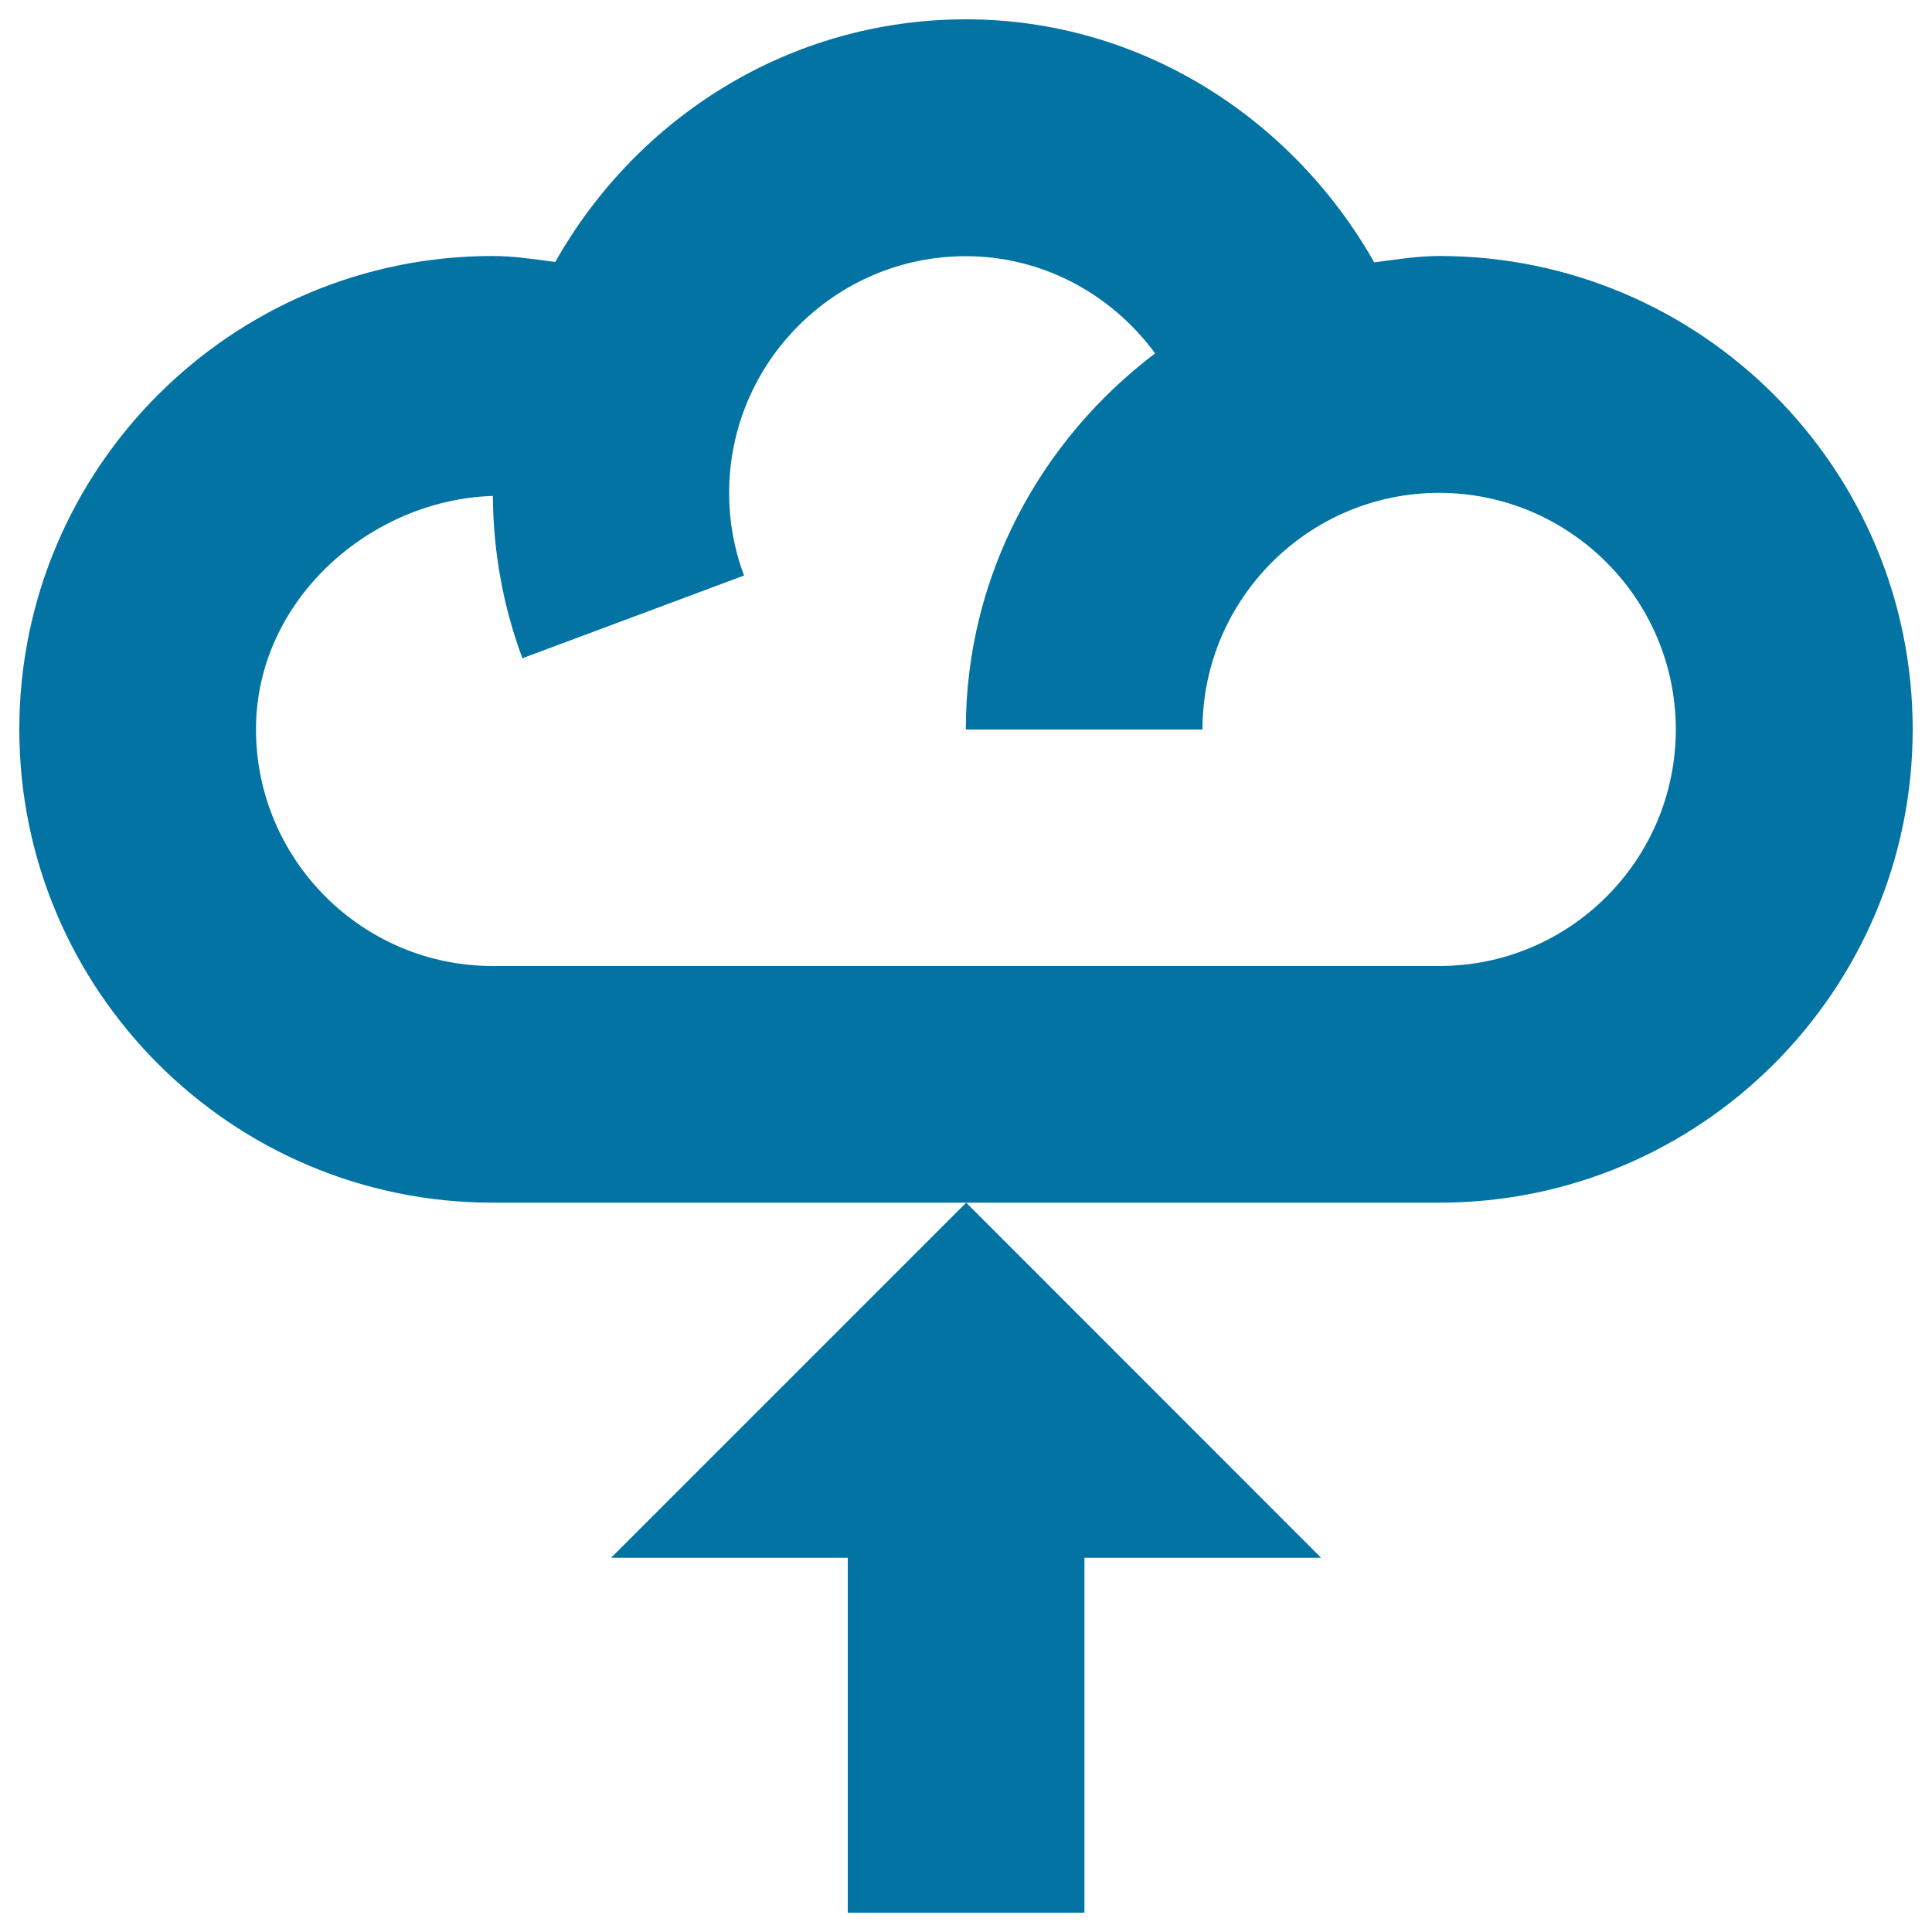
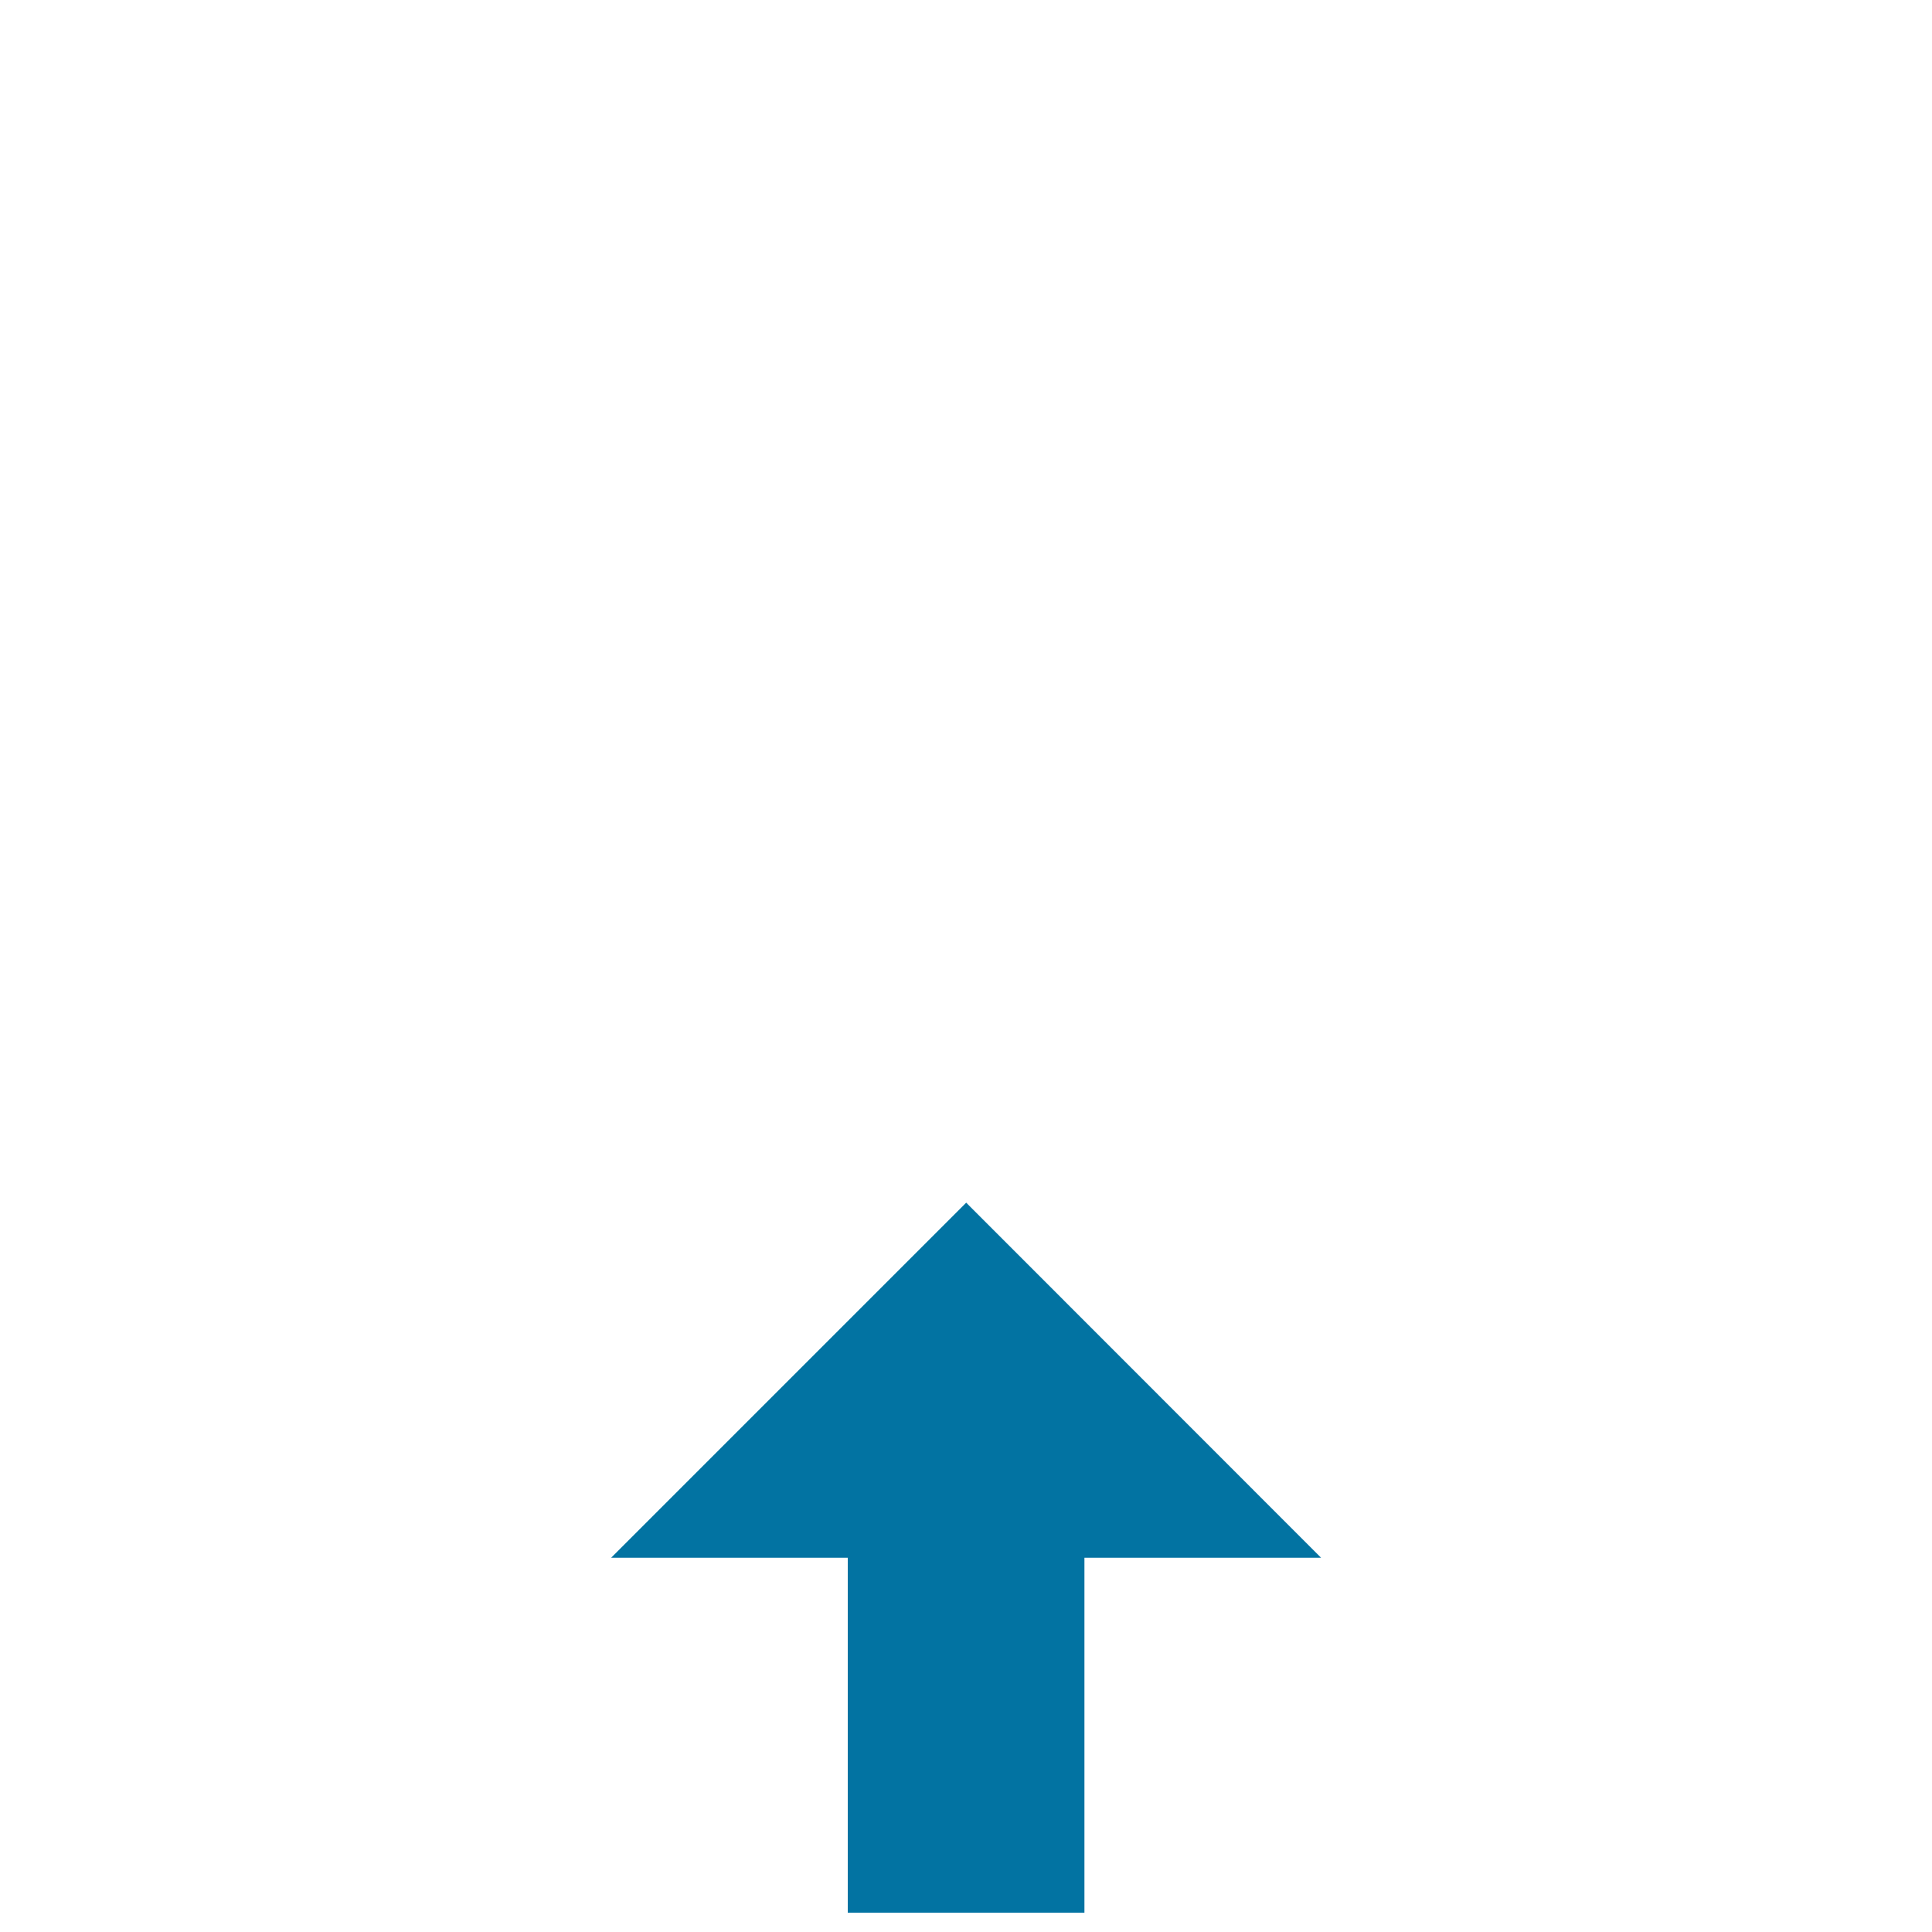
<svg xmlns="http://www.w3.org/2000/svg" viewBox="0 0 1000 1000" style="fill:#0273a2">
  <title>Upload To Cloud SVG icon</title>
  <g>
    <g id="cloud_x5F_upload">
      <g>
-         <path d="M745,132.5c-11.5,0-22.6,1.9-33.7,3.3C668.6,60.5,589.6,10,500,10c-91.5,0-170.5,51-212.6,125.6c-10.8-1.4-21.5-3.1-32.4-3.1c-135.1,0-245,109.8-245,245s109.9,245,245,245h490c135.2,0,245-109.8,245-245S880.2,132.5,745,132.5z M745,500H255c-67.5,0-122.5-55-122.5-122.5c0-67.2,59.5-118.9,122.6-120.8c0.2,28.9,5.3,57.2,15.3,84l114.7-42.8c-5.1-13.7-7.7-28-7.7-42.8c0-67.5,55-122.5,122.5-122.5c39.7,0,75.4,19.6,98,50.3c-59.1,44.7-98,115-98,194.7h122.5c0-67.5,55-122.5,122.5-122.5s122.5,55,122.5,122.5S812.5,500,745,500z" />
        <g>
          <polygon points="561.3,806.3 683.8,806.3 500.1,622.5 316.3,806.3 438.8,806.3 438.8,990 561.3,990 " />
        </g>
      </g>
    </g>
  </g>
</svg>